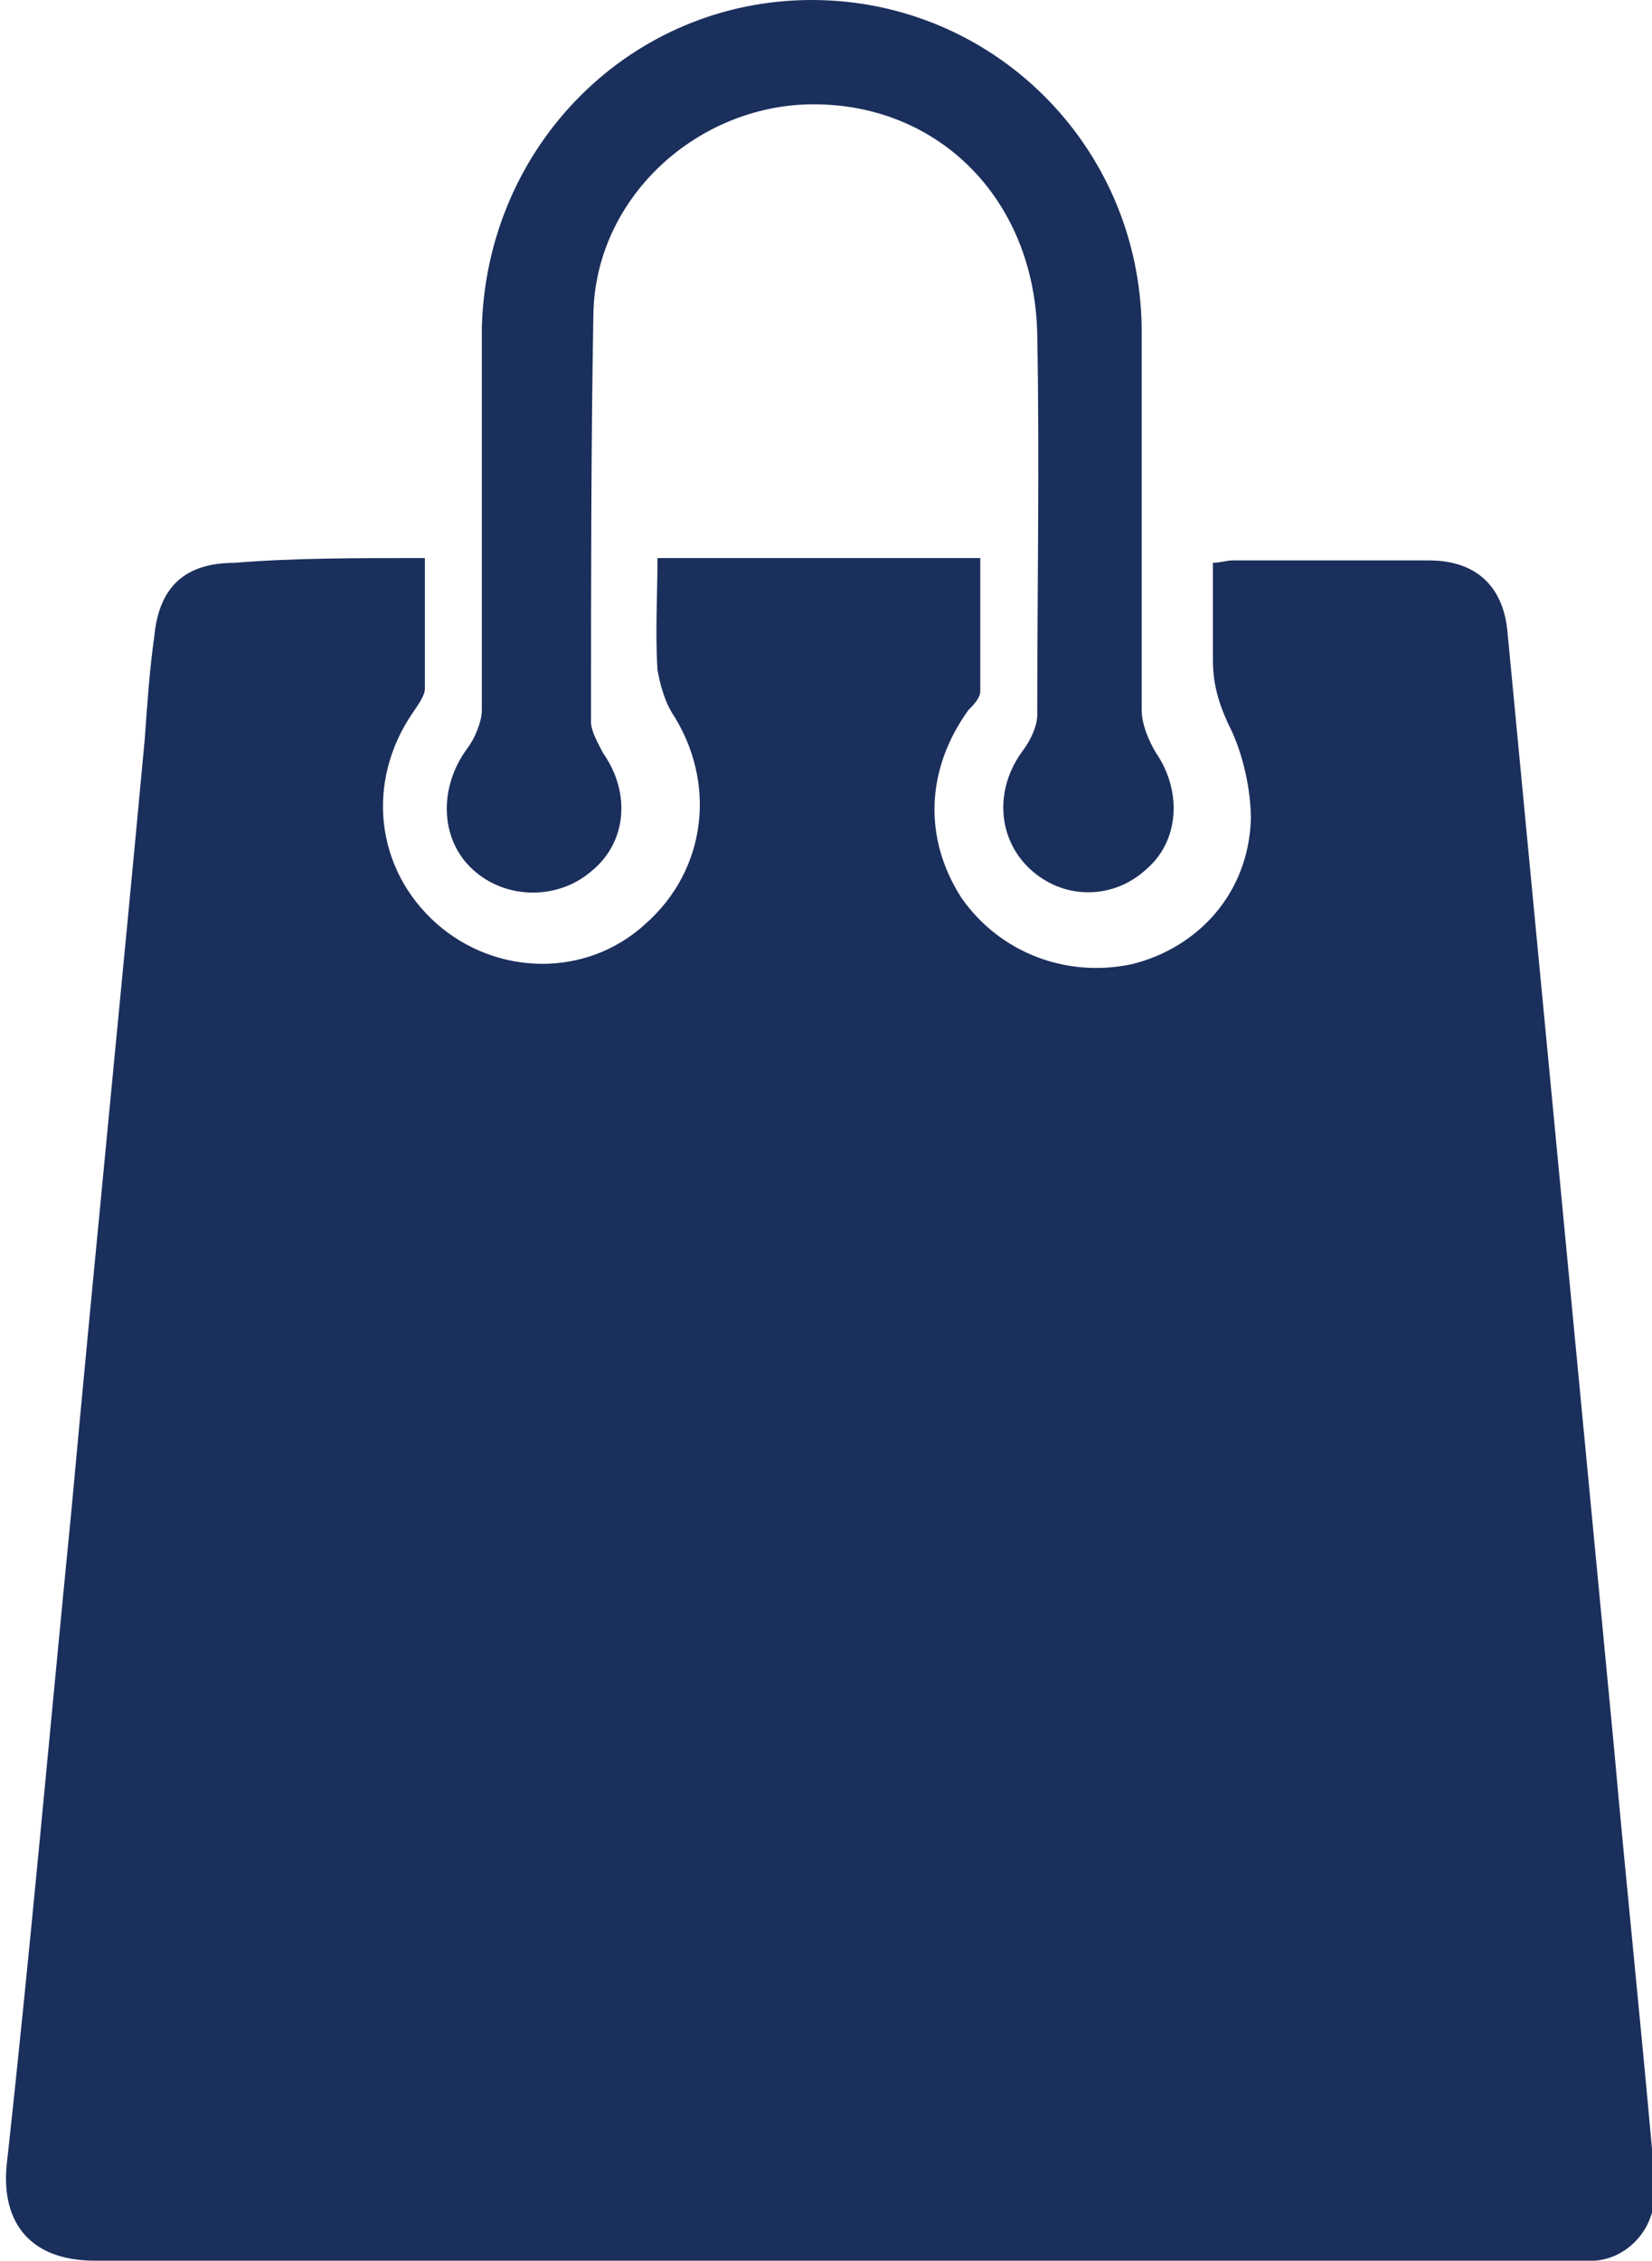
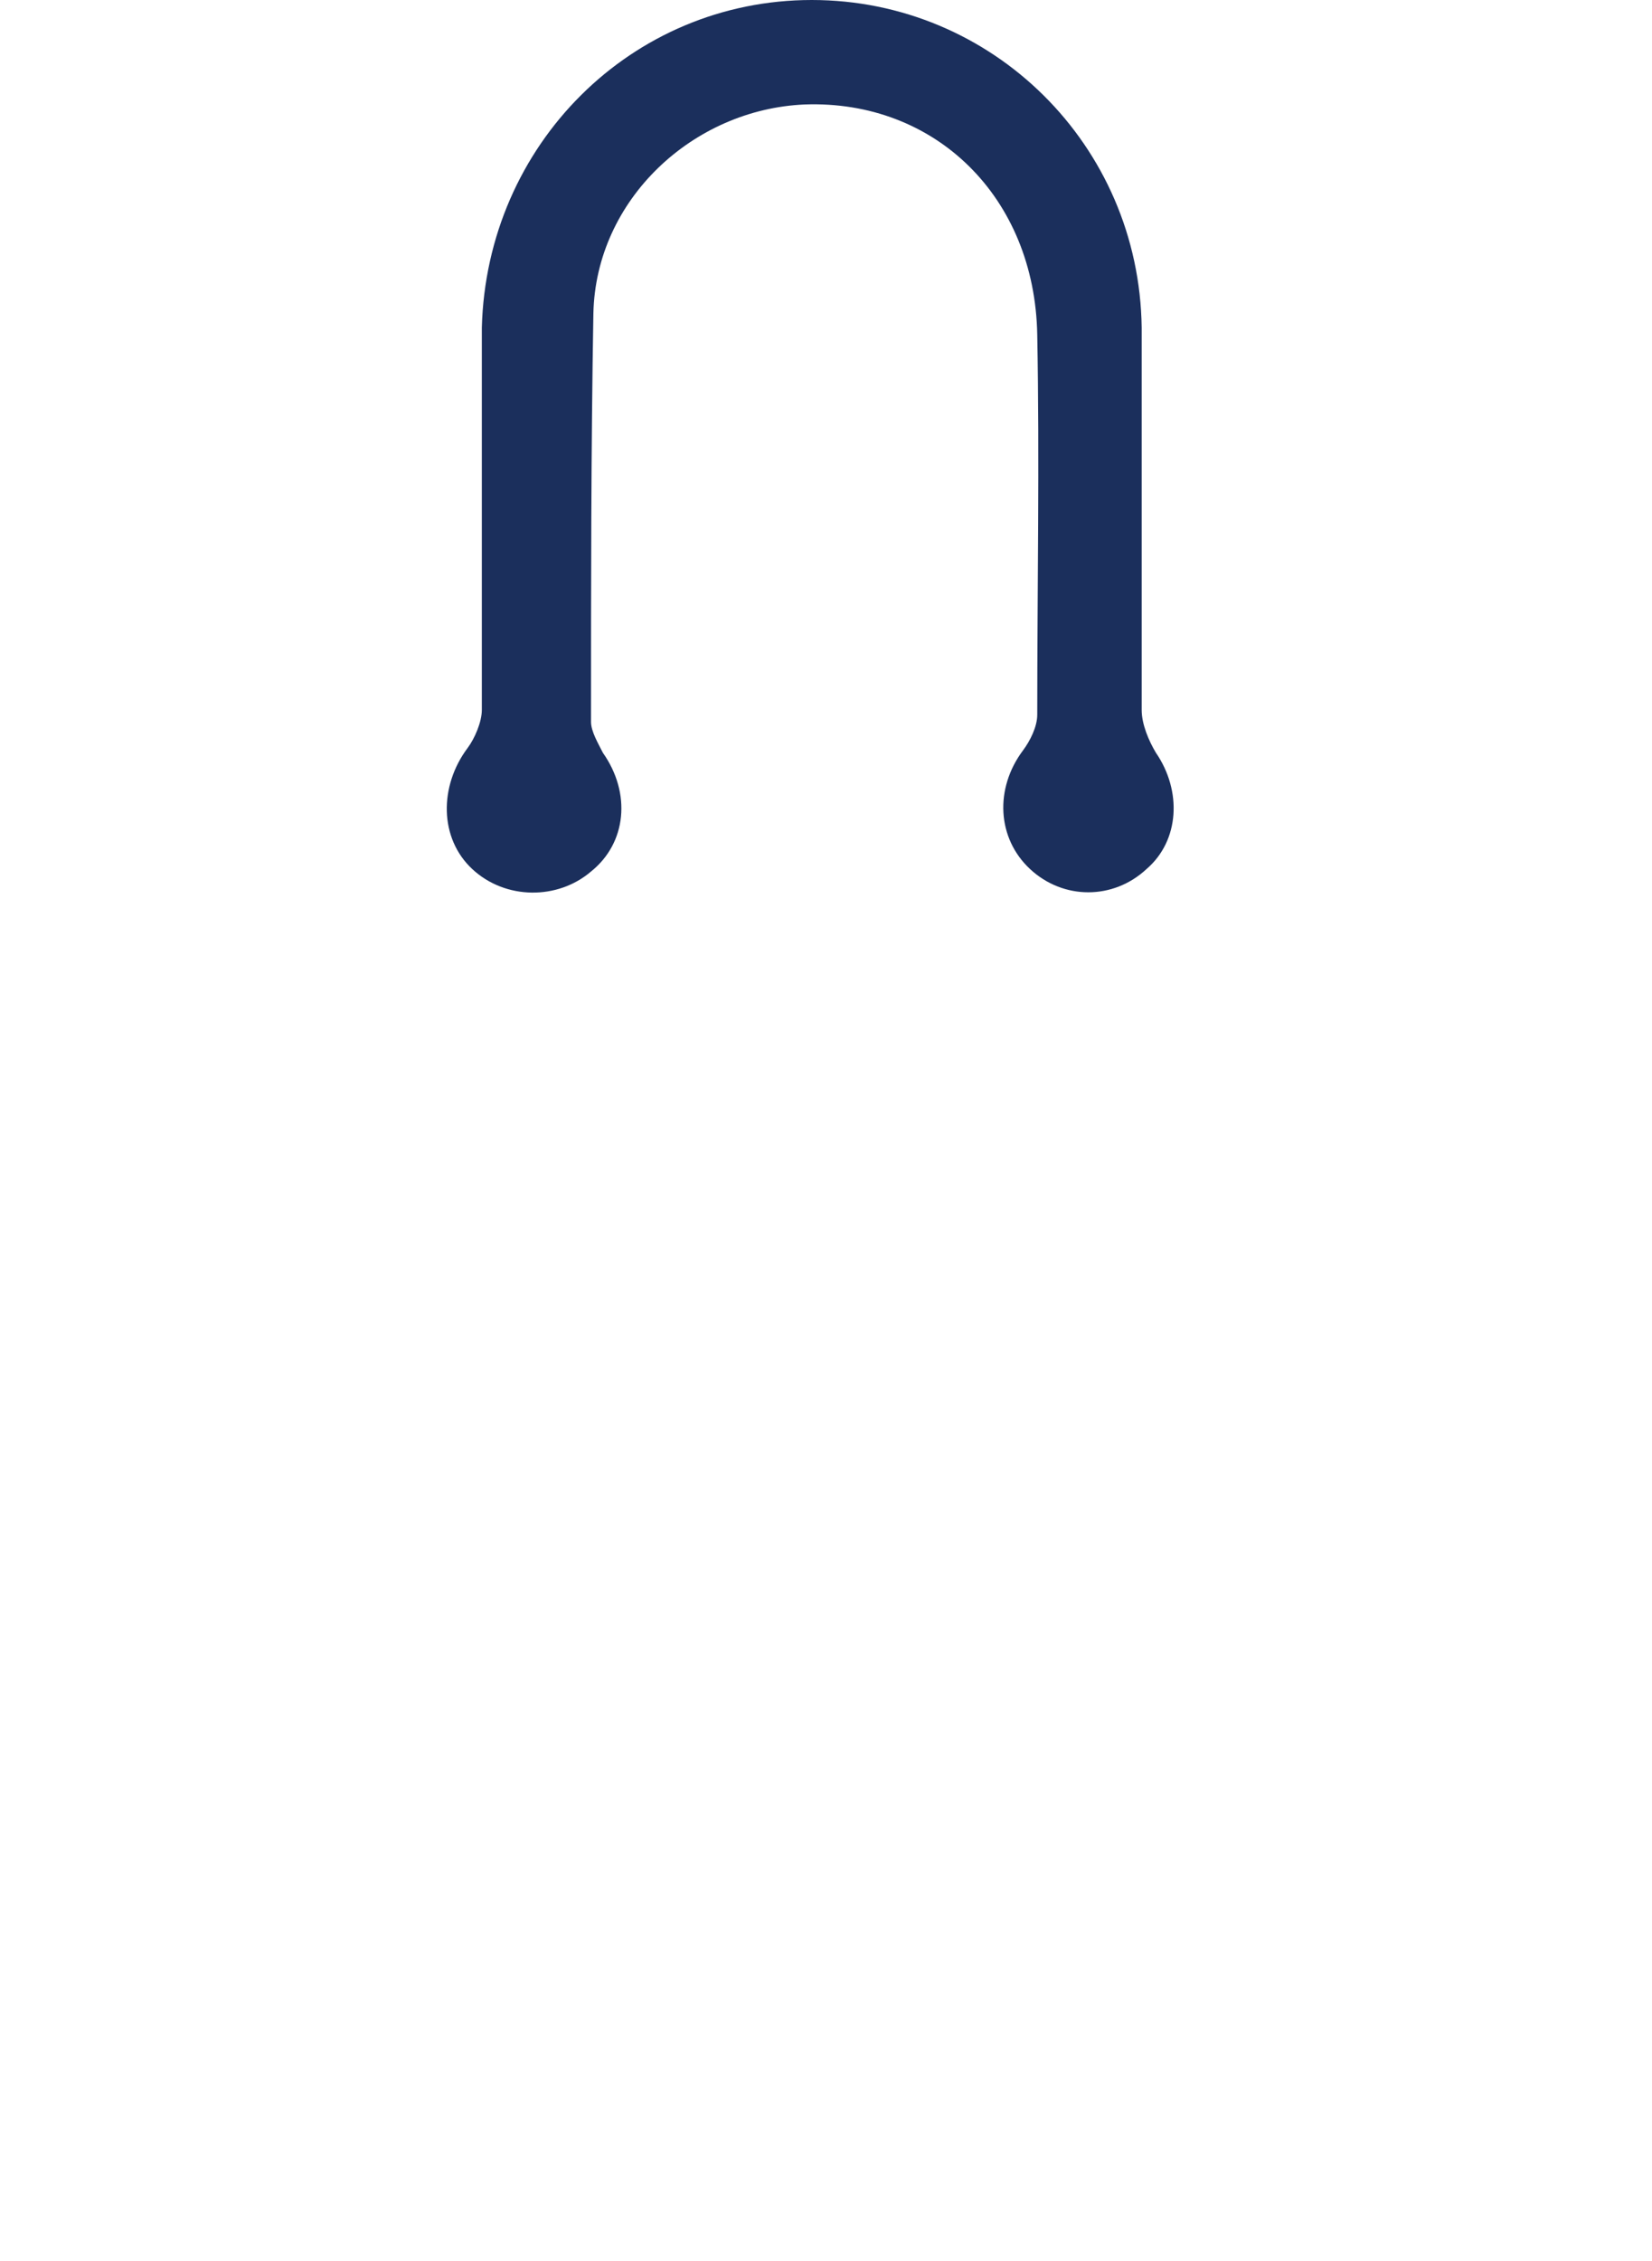
<svg xmlns="http://www.w3.org/2000/svg" version="1.1" id="Capa_1" x="0px" y="0px" viewBox="0 0 69.6 95.2" style="enable-background:new 0 0 69.6 95.2;" xml:space="preserve">
  <style type="text/css">
	.st0{fill:#1B2F5C;}
</style>
  <g>
-     <path class="st0" d="M17.9,23.5c0,1.9,0,3.7,0,5.5c0,0.3-0.3,0.7-0.5,1c-2,2.9-1.6,6.6,1,8.9c2.5,2.2,6.3,2.3,8.8,0   c2.6-2.3,3-6,1.1-8.9c-0.3-0.5-0.5-1.2-0.6-1.8c-0.1-1.6,0-3.1,0-4.7c4.6,0,9,0,13.6,0c0,1.9,0,3.7,0,5.6c0,0.3-0.3,0.6-0.5,0.8   c-1.8,2.5-1.9,5.4-0.3,7.9c1.6,2.3,4.4,3.4,7.2,2.8c2.8-0.7,4.9-3,5-6.1c0-1.2-0.3-2.6-0.8-3.7c-0.5-1-0.8-1.9-0.8-3   c0-1.4,0-2.7,0-4.1c0.3,0,0.6-0.1,0.8-0.1c2.8,0,5.5,0,8.3,0c2,0,3.1,1.1,3.3,2.9c1.5,15.7,3,31.4,4.5,47.1   c0.5,5.6,1.1,11.3,1.6,16.9c0.1,0.7,0.1,1.4,0.1,2.1c-0.1,1.4-1.2,2.5-2.5,2.6c-0.4,0-0.8,0-1.2,0c-20.7,0-41.4,0-62,0   c-2.9,0-4-1.8-3.7-4.2c1-9.1,1.8-18.2,2.7-27.3c1-10.9,2.1-21.8,3.1-32.6c0.1-1.4,0.2-2.9,0.4-4.3c0.2-2.1,1.3-3.1,3.4-3.1   C12.3,23.5,15,23.5,17.9,23.5z" />
    <path class="st0" d="M48.1,21.4c0,2.8,0,5.7,0,8.5c0,0.6,0.3,1.3,0.6,1.8c1.1,1.6,1,3.7-0.4,4.9c-1.4,1.3-3.5,1.3-4.9,0   c-1.4-1.3-1.5-3.4-0.3-5c0.3-0.4,0.6-1,0.6-1.5c0-5.3,0.1-10.7,0-16c-0.1-5.8-4.3-9.9-9.8-9.7c-4.7,0.2-8.8,4-8.9,8.8   c-0.1,5.7-0.1,11.5-0.1,17.2c0,0.4,0.3,0.9,0.5,1.3c1.2,1.7,1,3.8-0.5,5c-1.4,1.2-3.6,1.2-5-0.1c-1.4-1.3-1.4-3.5-0.2-5.1   c0.3-0.4,0.6-1.1,0.6-1.6c0-5.4,0-10.7,0-16.1C20.5,6.1,26.6,0,34.2,0C41.8,0,48,6.1,48.1,13.8C48.1,16.3,48.1,18.9,48.1,21.4z" />
  </g>
</svg>